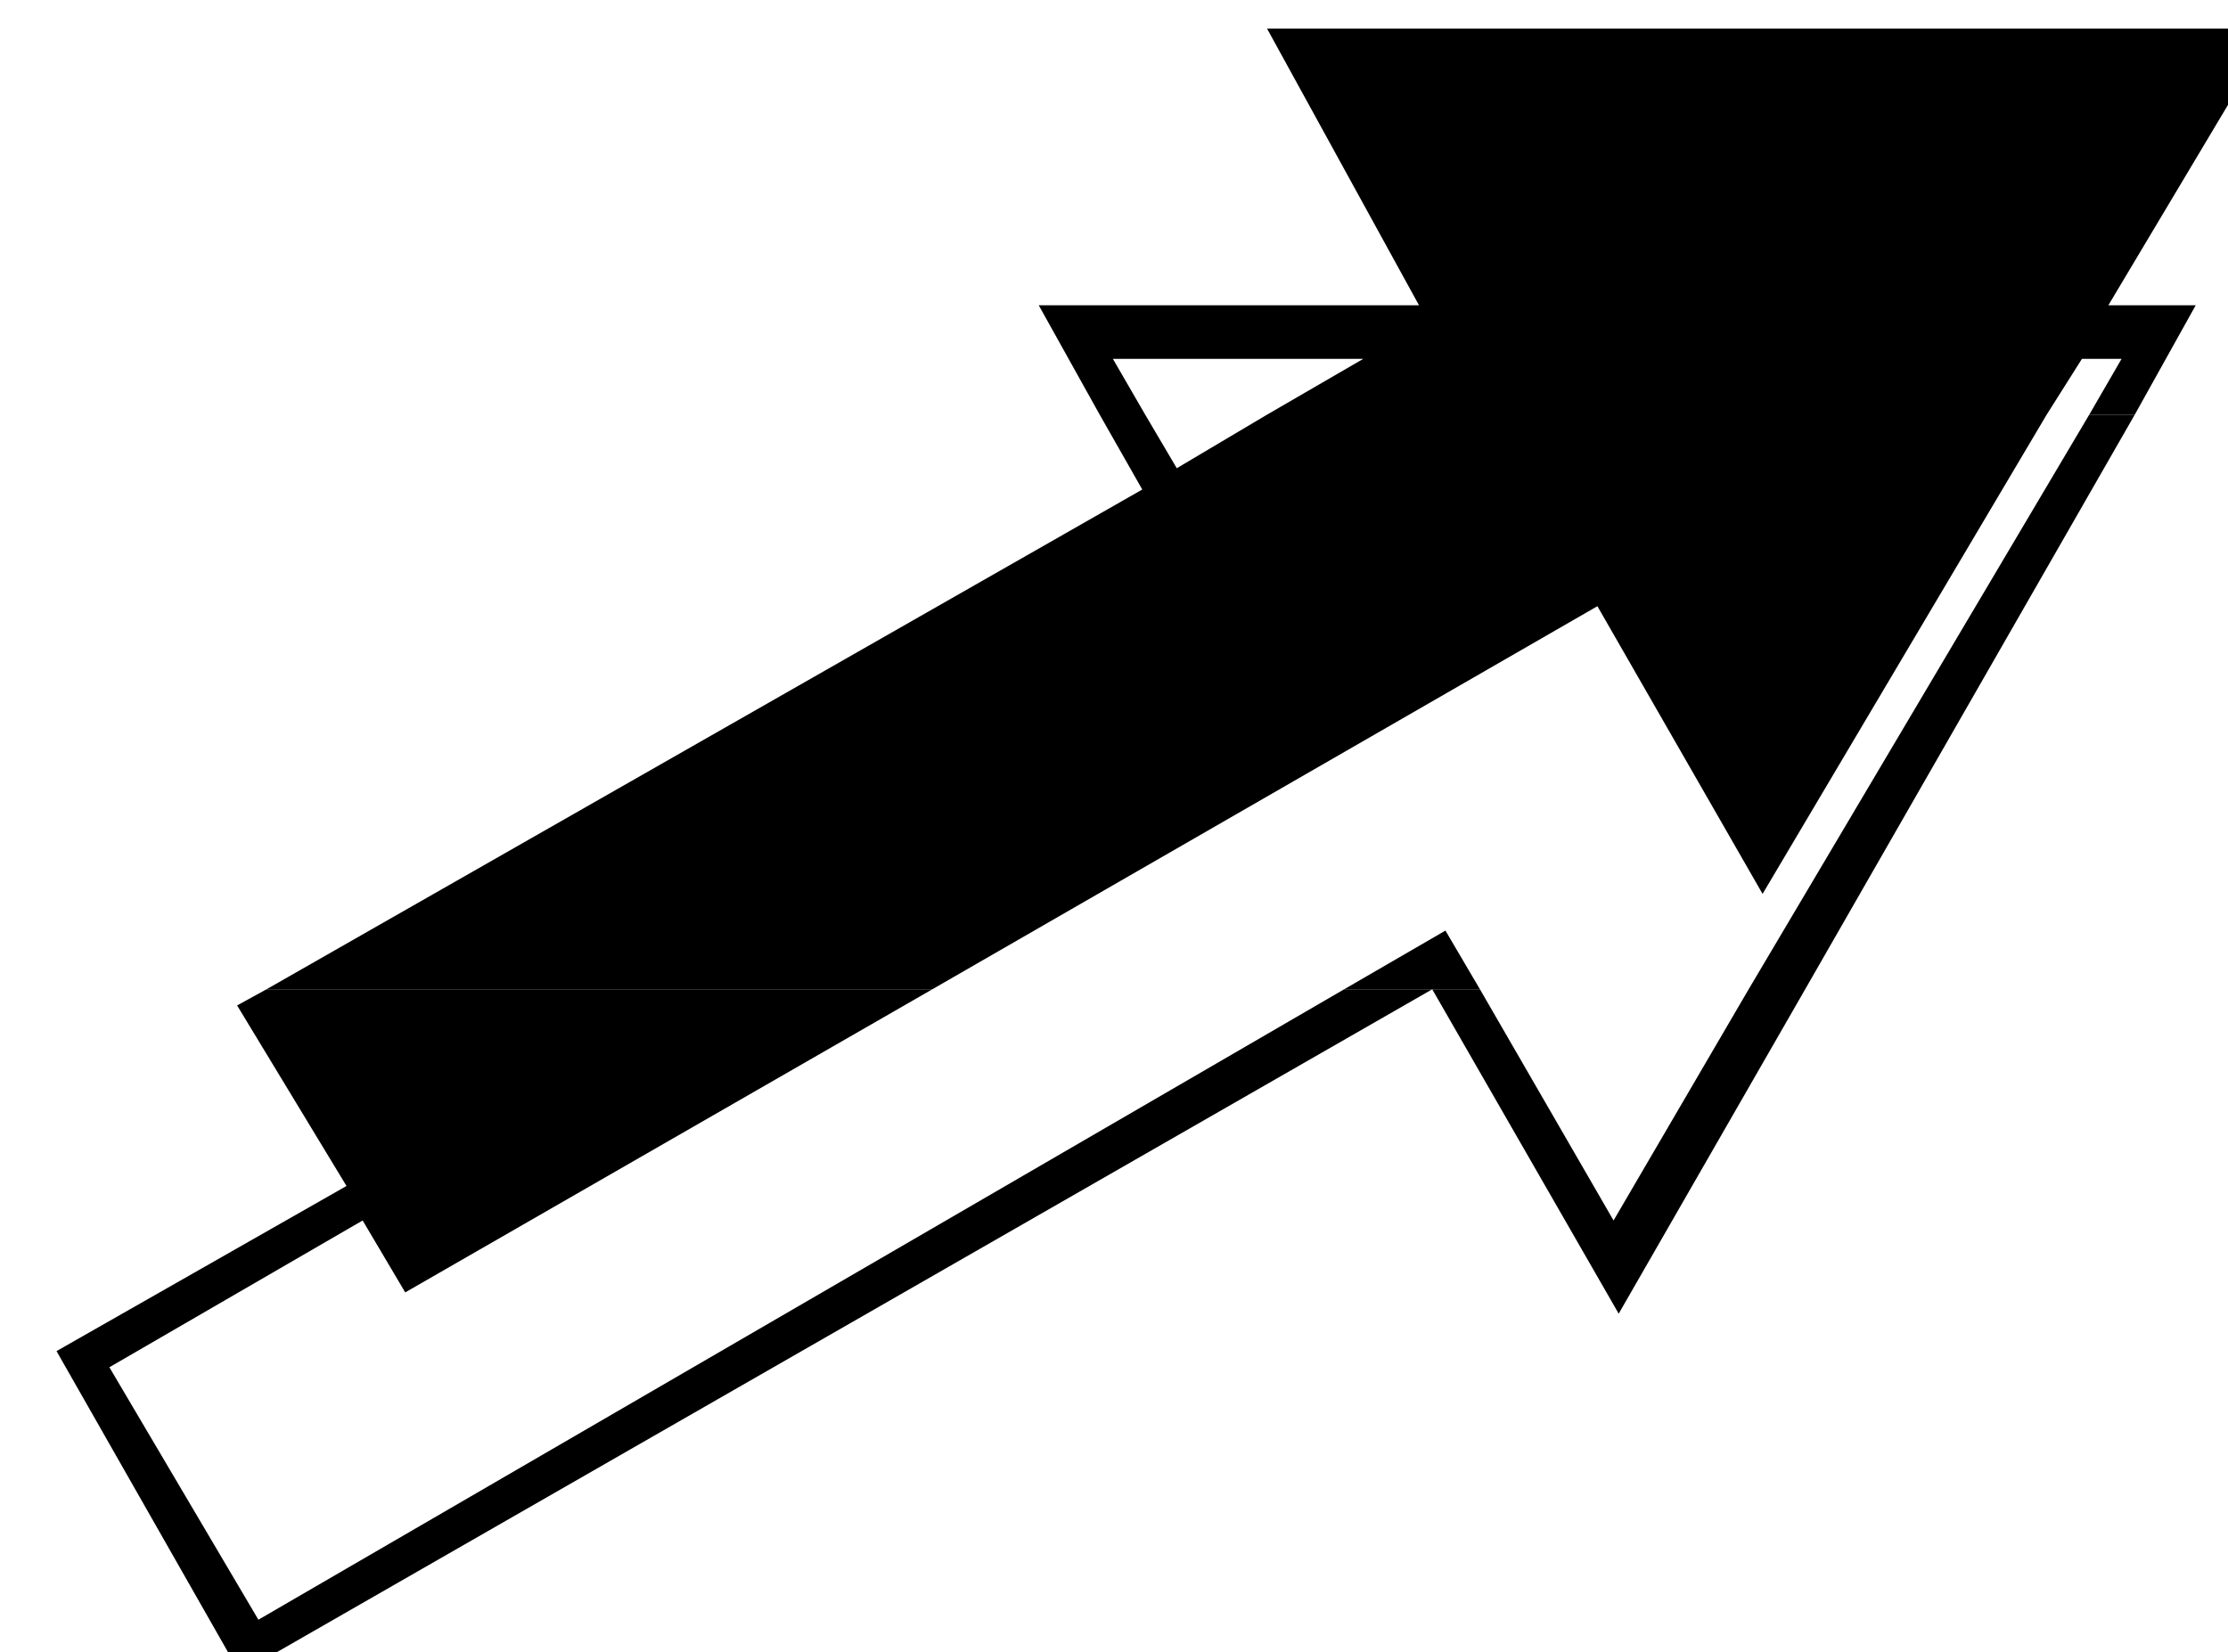
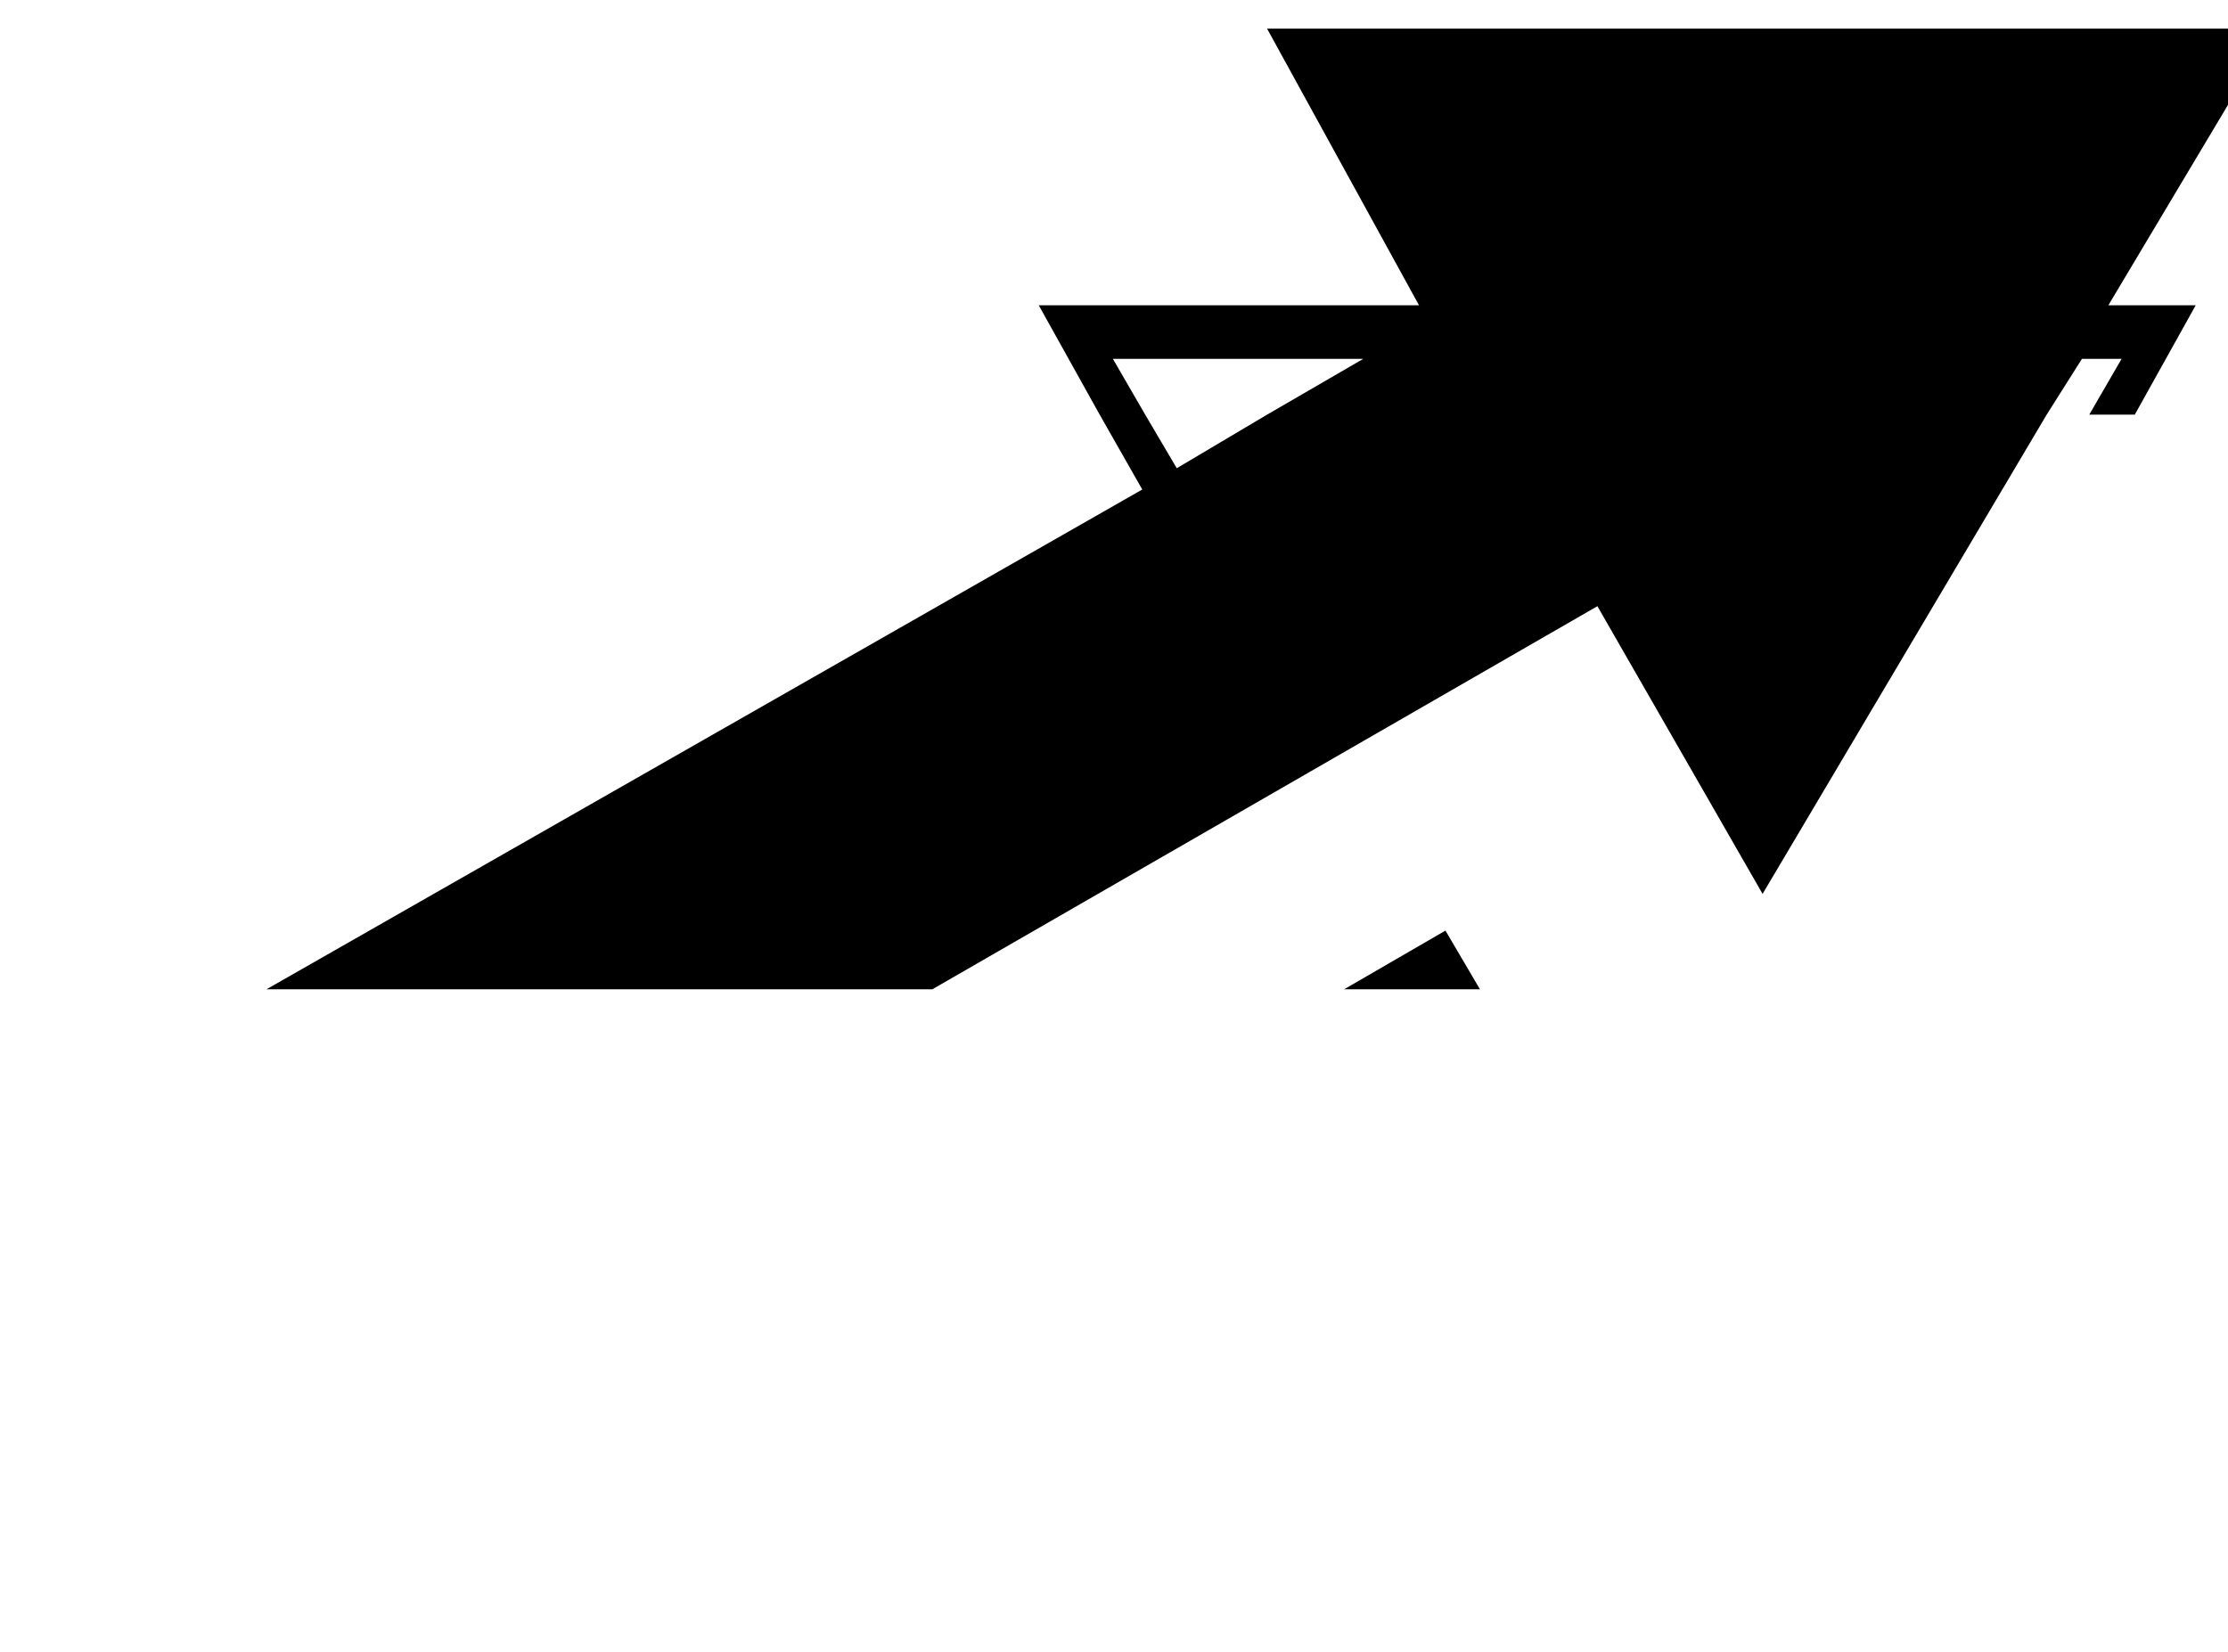
<svg xmlns="http://www.w3.org/2000/svg" width="490.455" height="363.723" fill-rule="evenodd" stroke-linecap="round" preserveAspectRatio="none" viewBox="0 0 3035 2251">
  <style>.brush1{fill:#000}.pen1{stroke:none}</style>
-   <path d="m1498 565-83-149h518L1726 39h1371l-225 377h119l-83 149h-62l44-76h-54l-48 76H1726l131-76h-341l44 76h-62zM363 1348l1193-681-58-102h62l43 73 123-73h1062l-387 653-225-392-906 522H363zm1468 0 138-80 47 80h-185z" class="pen1 brush1" />
-   <path d="m2382 1348 464-783h62l-449 783h-77zm-2019 0-40 22 149 246-395 225 250 439 1624-932 254 442 254-442h-77l-184 315-182-315h-185L352 2207l-203-344 345-200 58 98 718-413H363z" class="pen1 brush1" />
+   <path d="m1498 565-83-149h518L1726 39h1371l-225 377h119l-83 149h-62l44-76h-54l-48 76H1726l131-76h-341l44 76h-62M363 1348l1193-681-58-102h62l43 73 123-73h1062l-387 653-225-392-906 522H363zm1468 0 138-80 47 80h-185z" class="pen1 brush1" />
</svg>